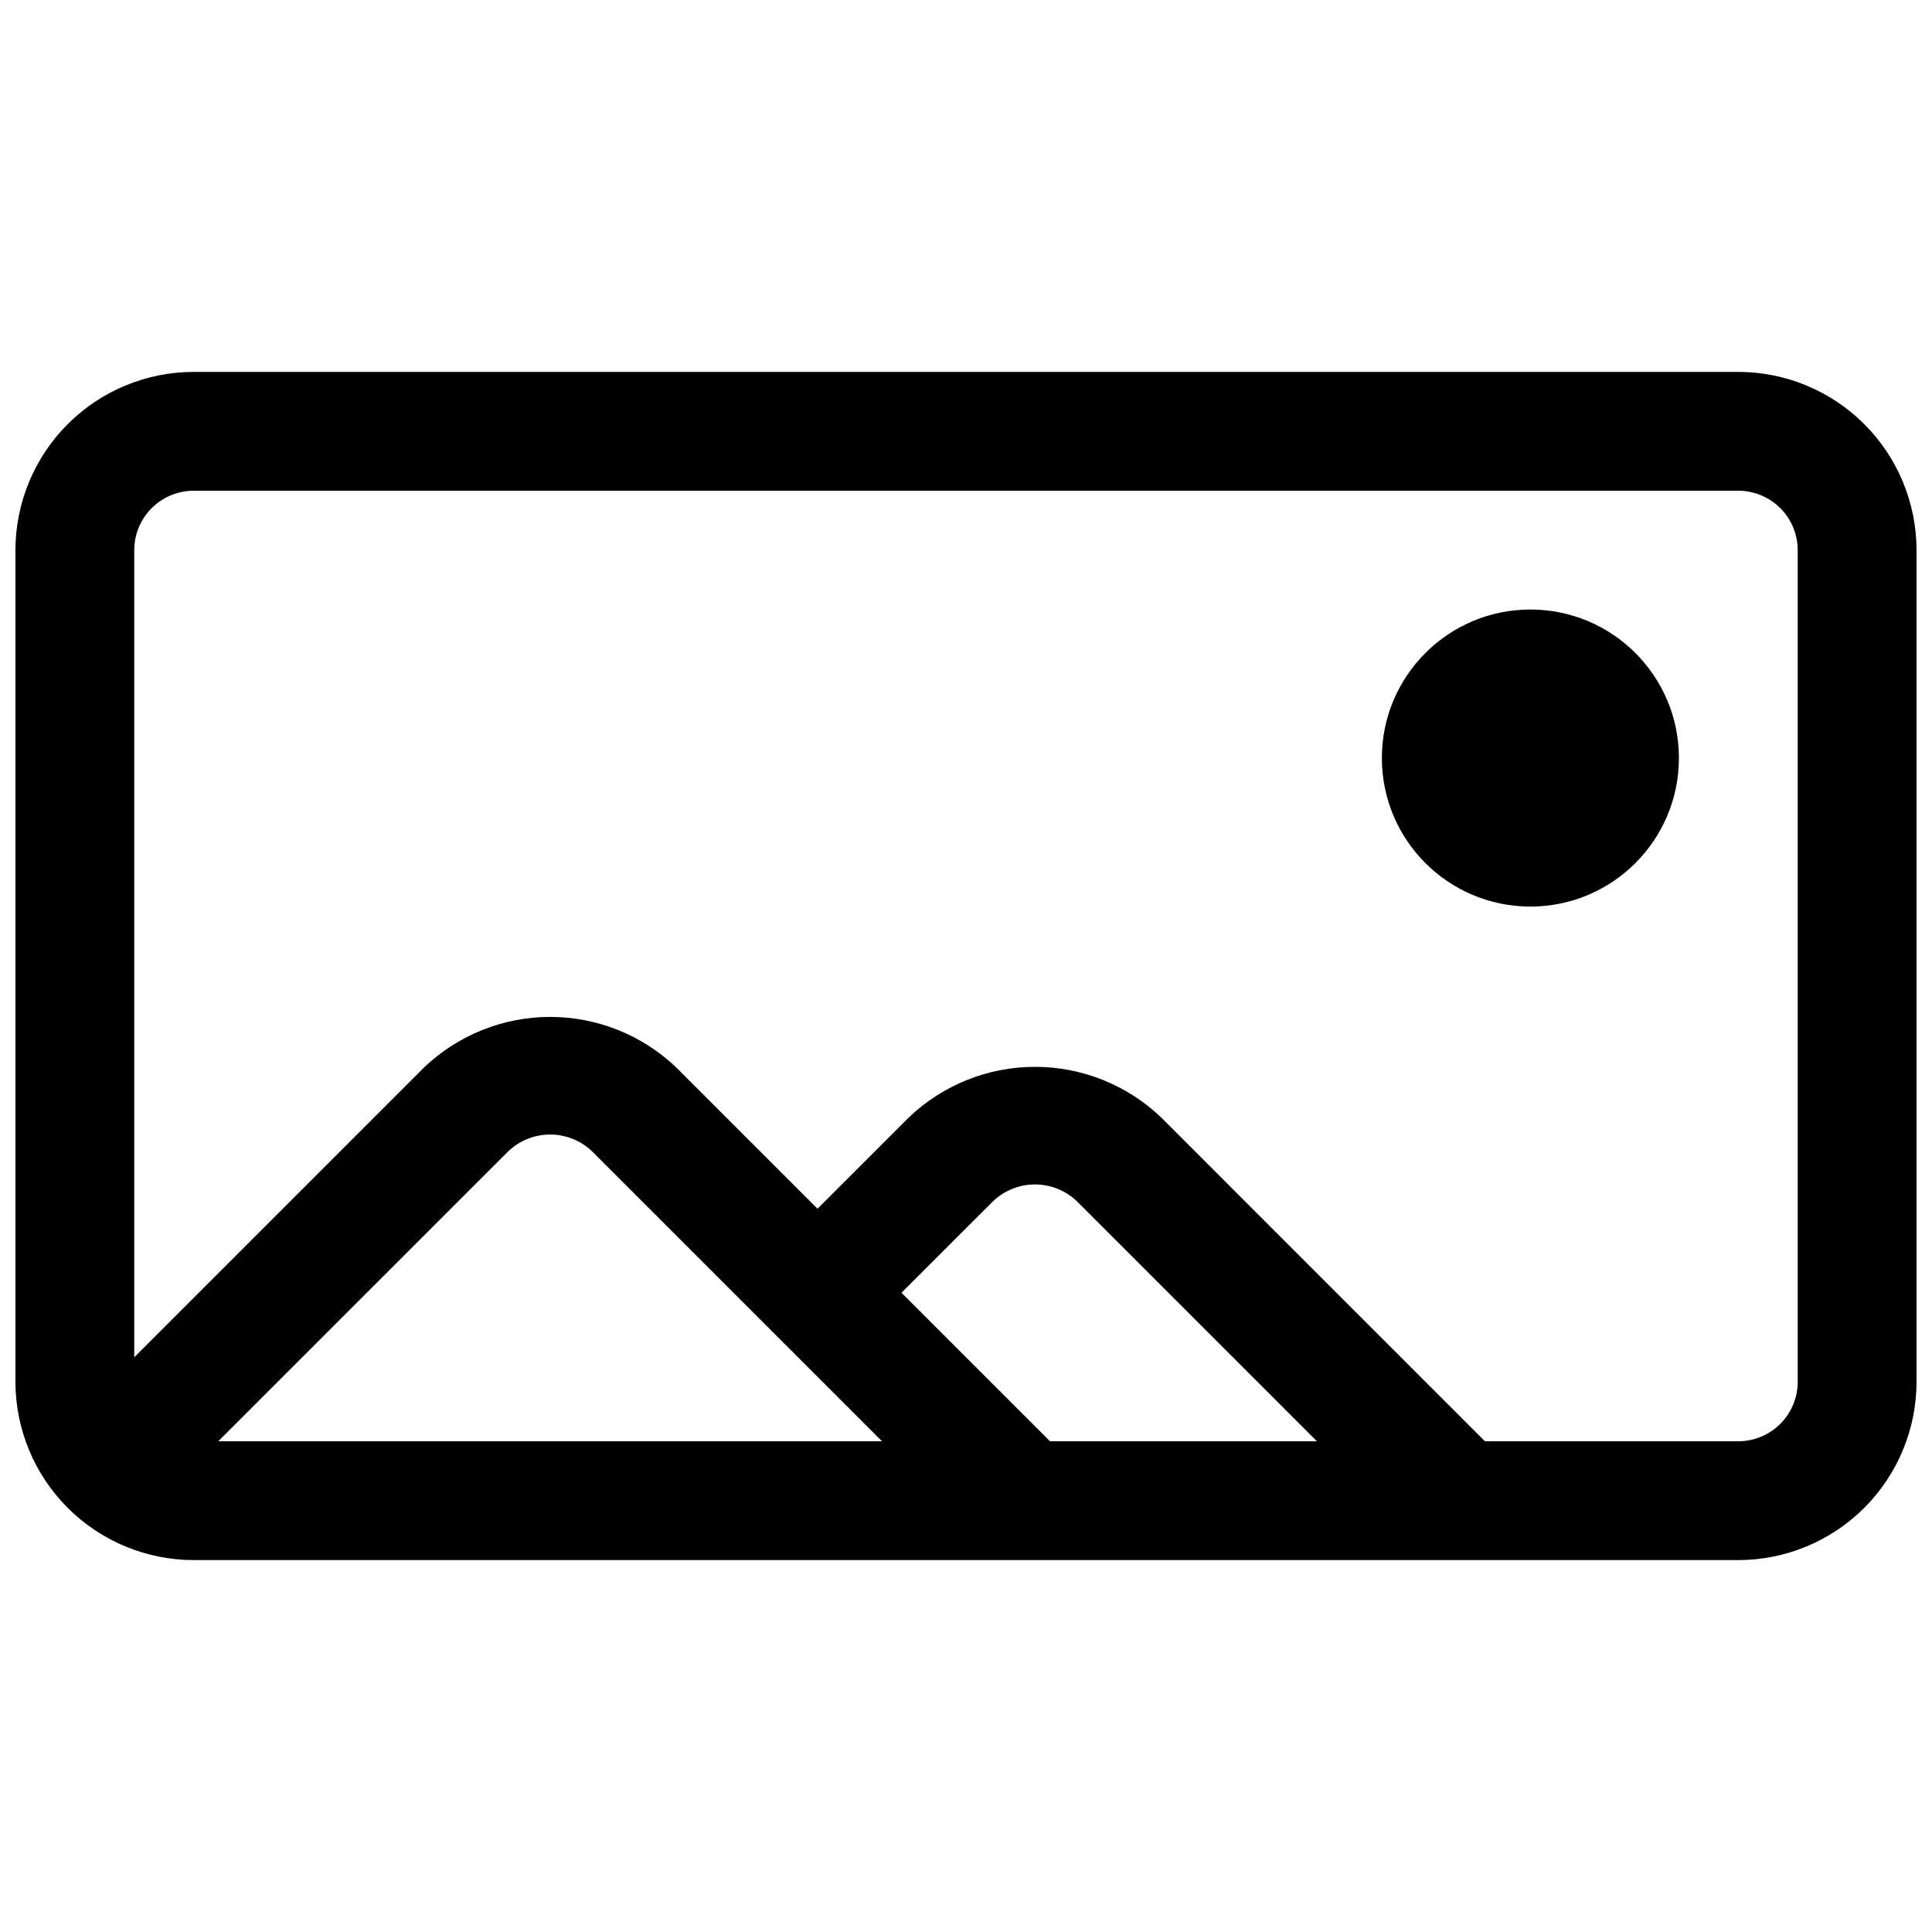
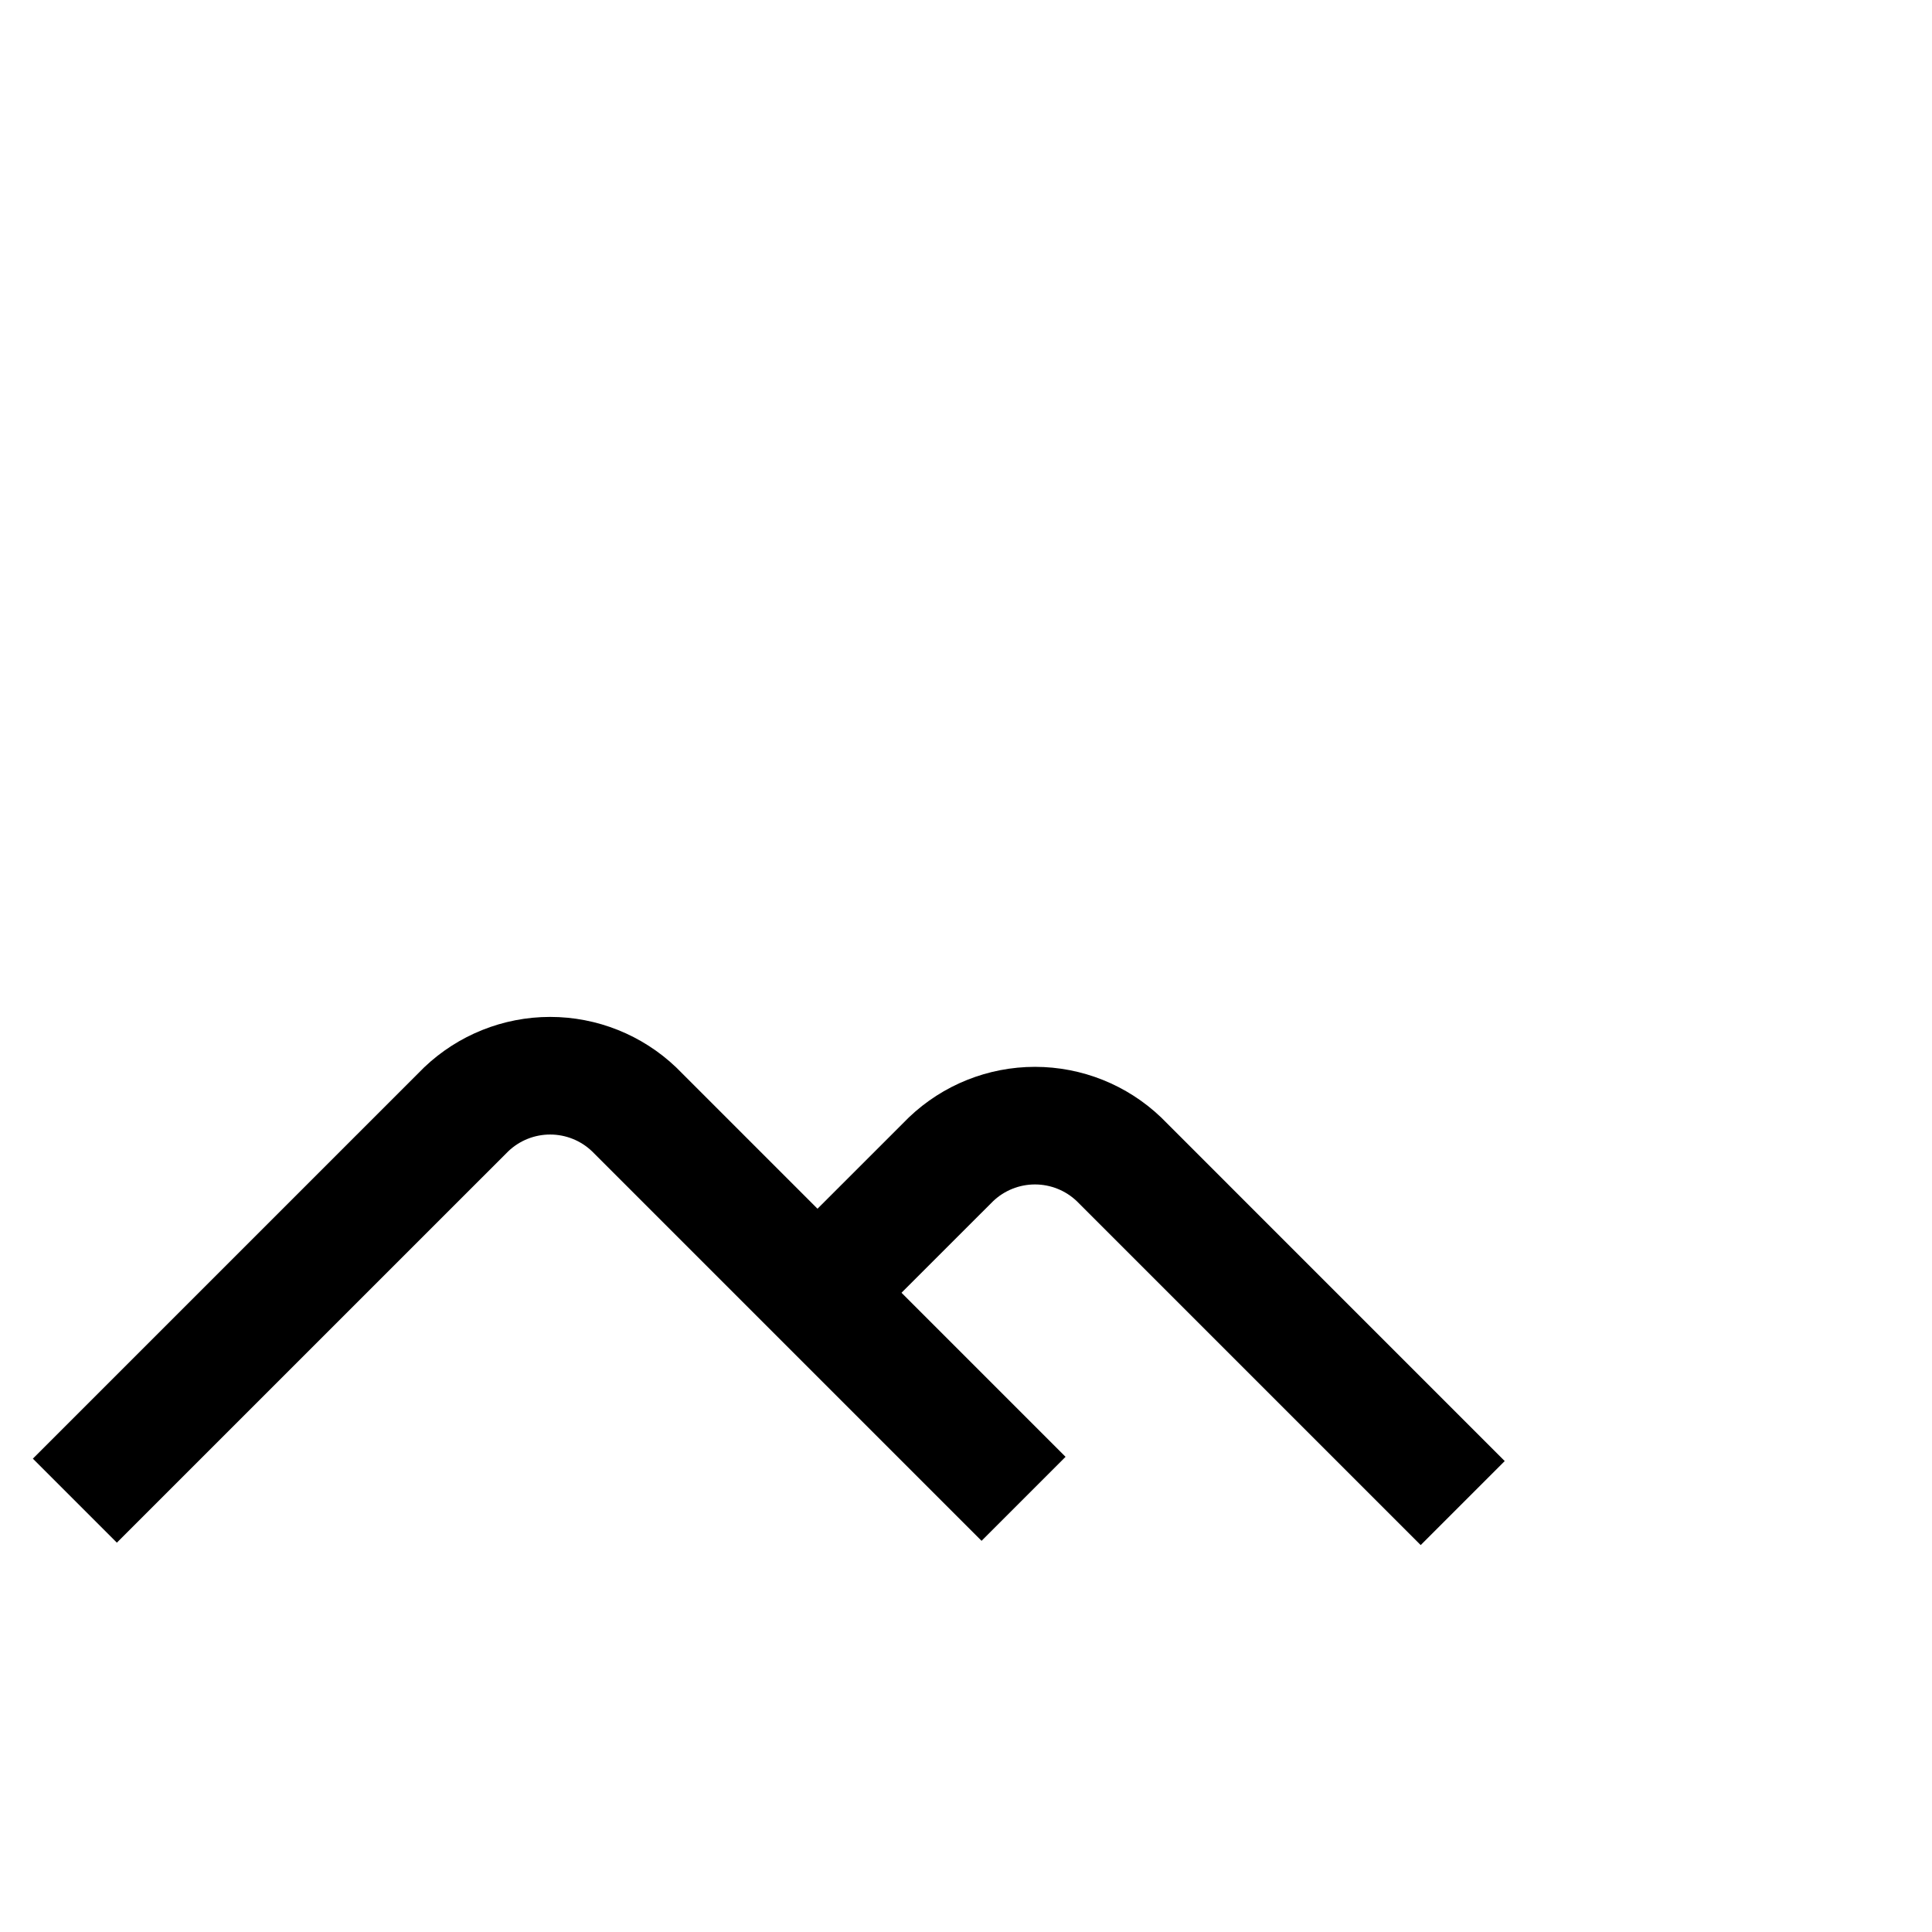
<svg xmlns="http://www.w3.org/2000/svg" width="800px" height="800px" version="1.1" viewBox="144 144 512 512">
  <defs>
    <clipPath id="a">
-       <path d="m148.09 242h503.81v316h-503.81z" />
-     </clipPath>
+       </clipPath>
  </defs>
  <g clip-path="url(#a)">
    <path d="m604.67 557.44h-409.35c-12.52-0.012-24.527-4.992-33.383-13.848-8.852-8.855-13.832-20.859-13.848-33.383v-220.42c0.016-12.52 4.996-24.527 13.848-33.383 8.855-8.855 20.863-13.836 33.383-13.848h409.35c12.523 0.012 24.527 4.992 33.383 13.848 8.855 8.855 13.836 20.863 13.848 33.383v220.42c-0.012 12.523-4.992 24.527-13.848 33.383-8.855 8.855-20.859 13.836-33.383 13.848zm-409.35-283.39c-4.172 0.004-8.176 1.664-11.125 4.613-2.953 2.953-4.613 6.957-4.617 11.129v220.42c0.004 4.176 1.664 8.176 4.617 11.129 2.949 2.953 6.953 4.609 11.125 4.613h409.35c4.172-0.004 8.176-1.66 11.129-4.613 2.949-2.953 4.609-6.953 4.613-11.129v-220.42c-0.004-4.172-1.664-8.176-4.613-11.129-2.953-2.949-6.957-4.609-11.129-4.613z" />
  </g>
  <path d="m174.97 552.82-22.262-22.262 103.69-103.69v0.004c9-8.586 20.961-13.379 33.398-13.379 12.441 0 24.398 4.793 33.398 13.379l103.19 103.2-22.262 22.262-103.2-103.2c-2.992-2.871-6.981-4.473-11.129-4.473-4.144 0-8.133 1.602-11.125 4.473z" />
  <path d="m520.5 553.46-91.098-91.098c-2.992-2.871-6.981-4.473-11.125-4.473-4.148 0-8.137 1.602-11.129 4.473l-27.508 27.492-22.262-22.262 27.504-27.492c9-8.586 20.961-13.375 33.398-13.375s24.398 4.789 33.398 13.375l91.09 91.098z" />
-   <path d="m588.93 344.89c0 21.738-17.621 39.359-39.359 39.359-21.738 0-39.359-17.621-39.359-39.359s17.621-39.359 39.359-39.359c21.738 0 39.359 17.621 39.359 39.359" />
</svg>